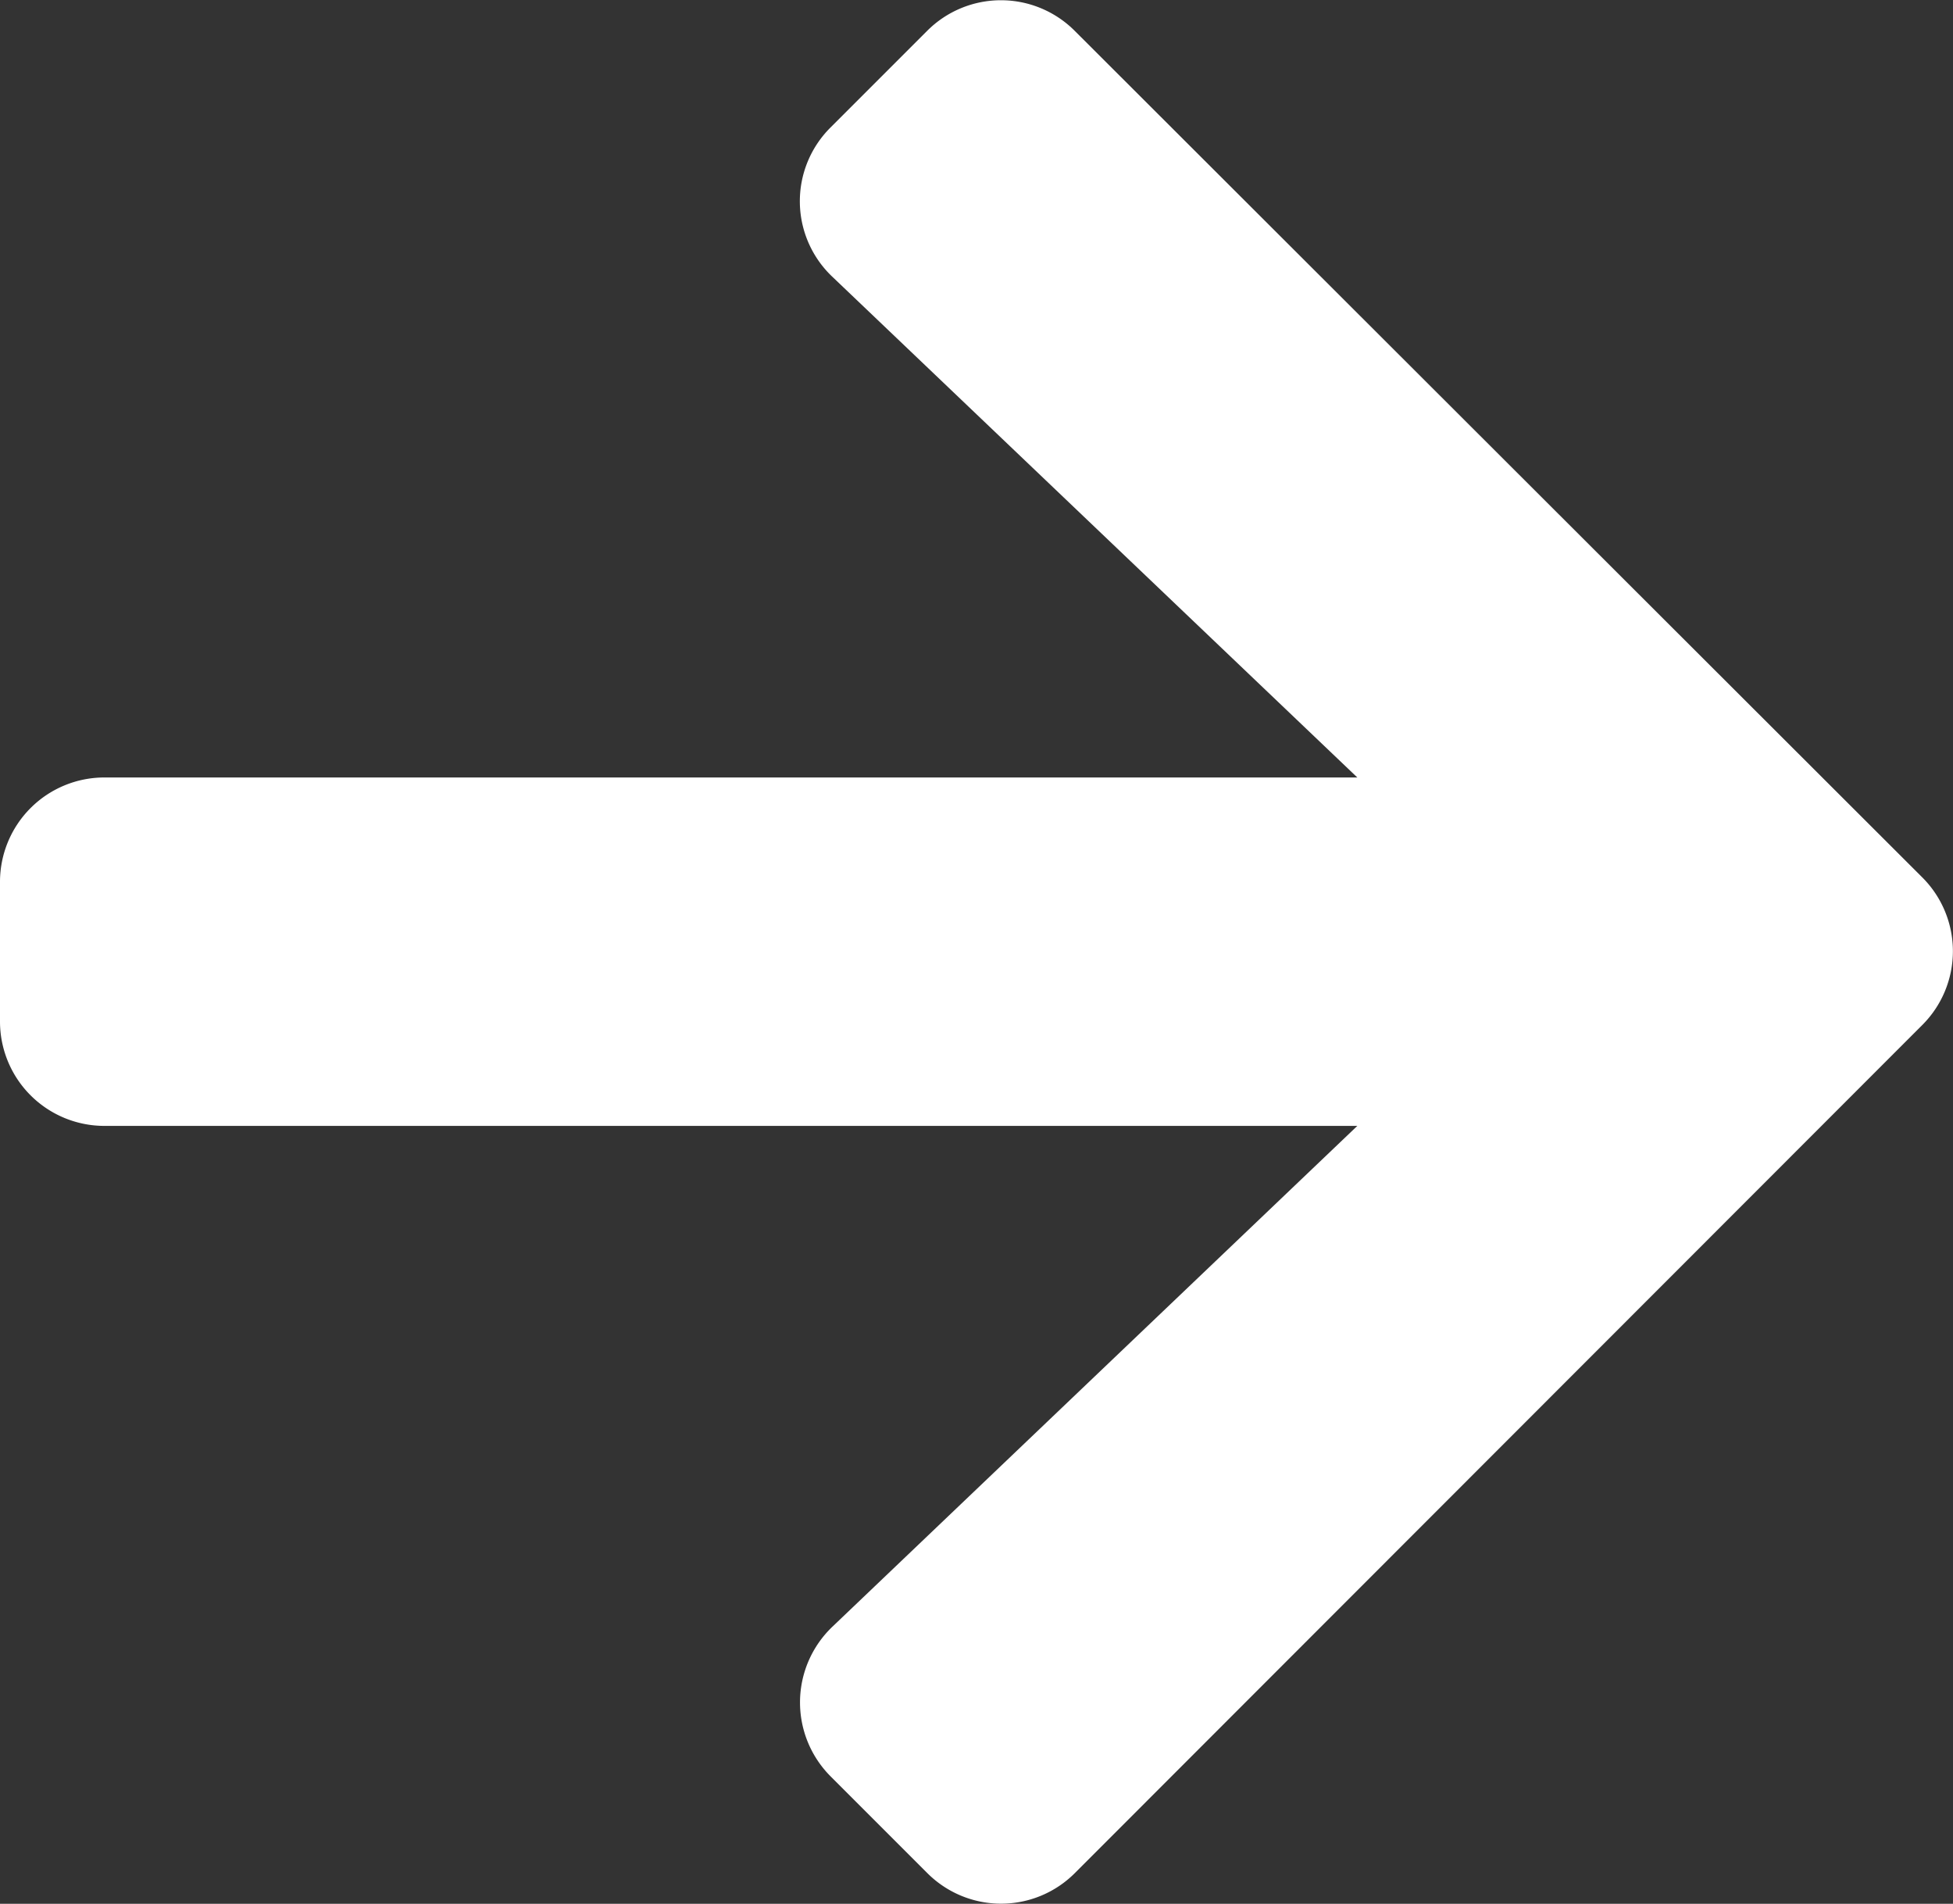
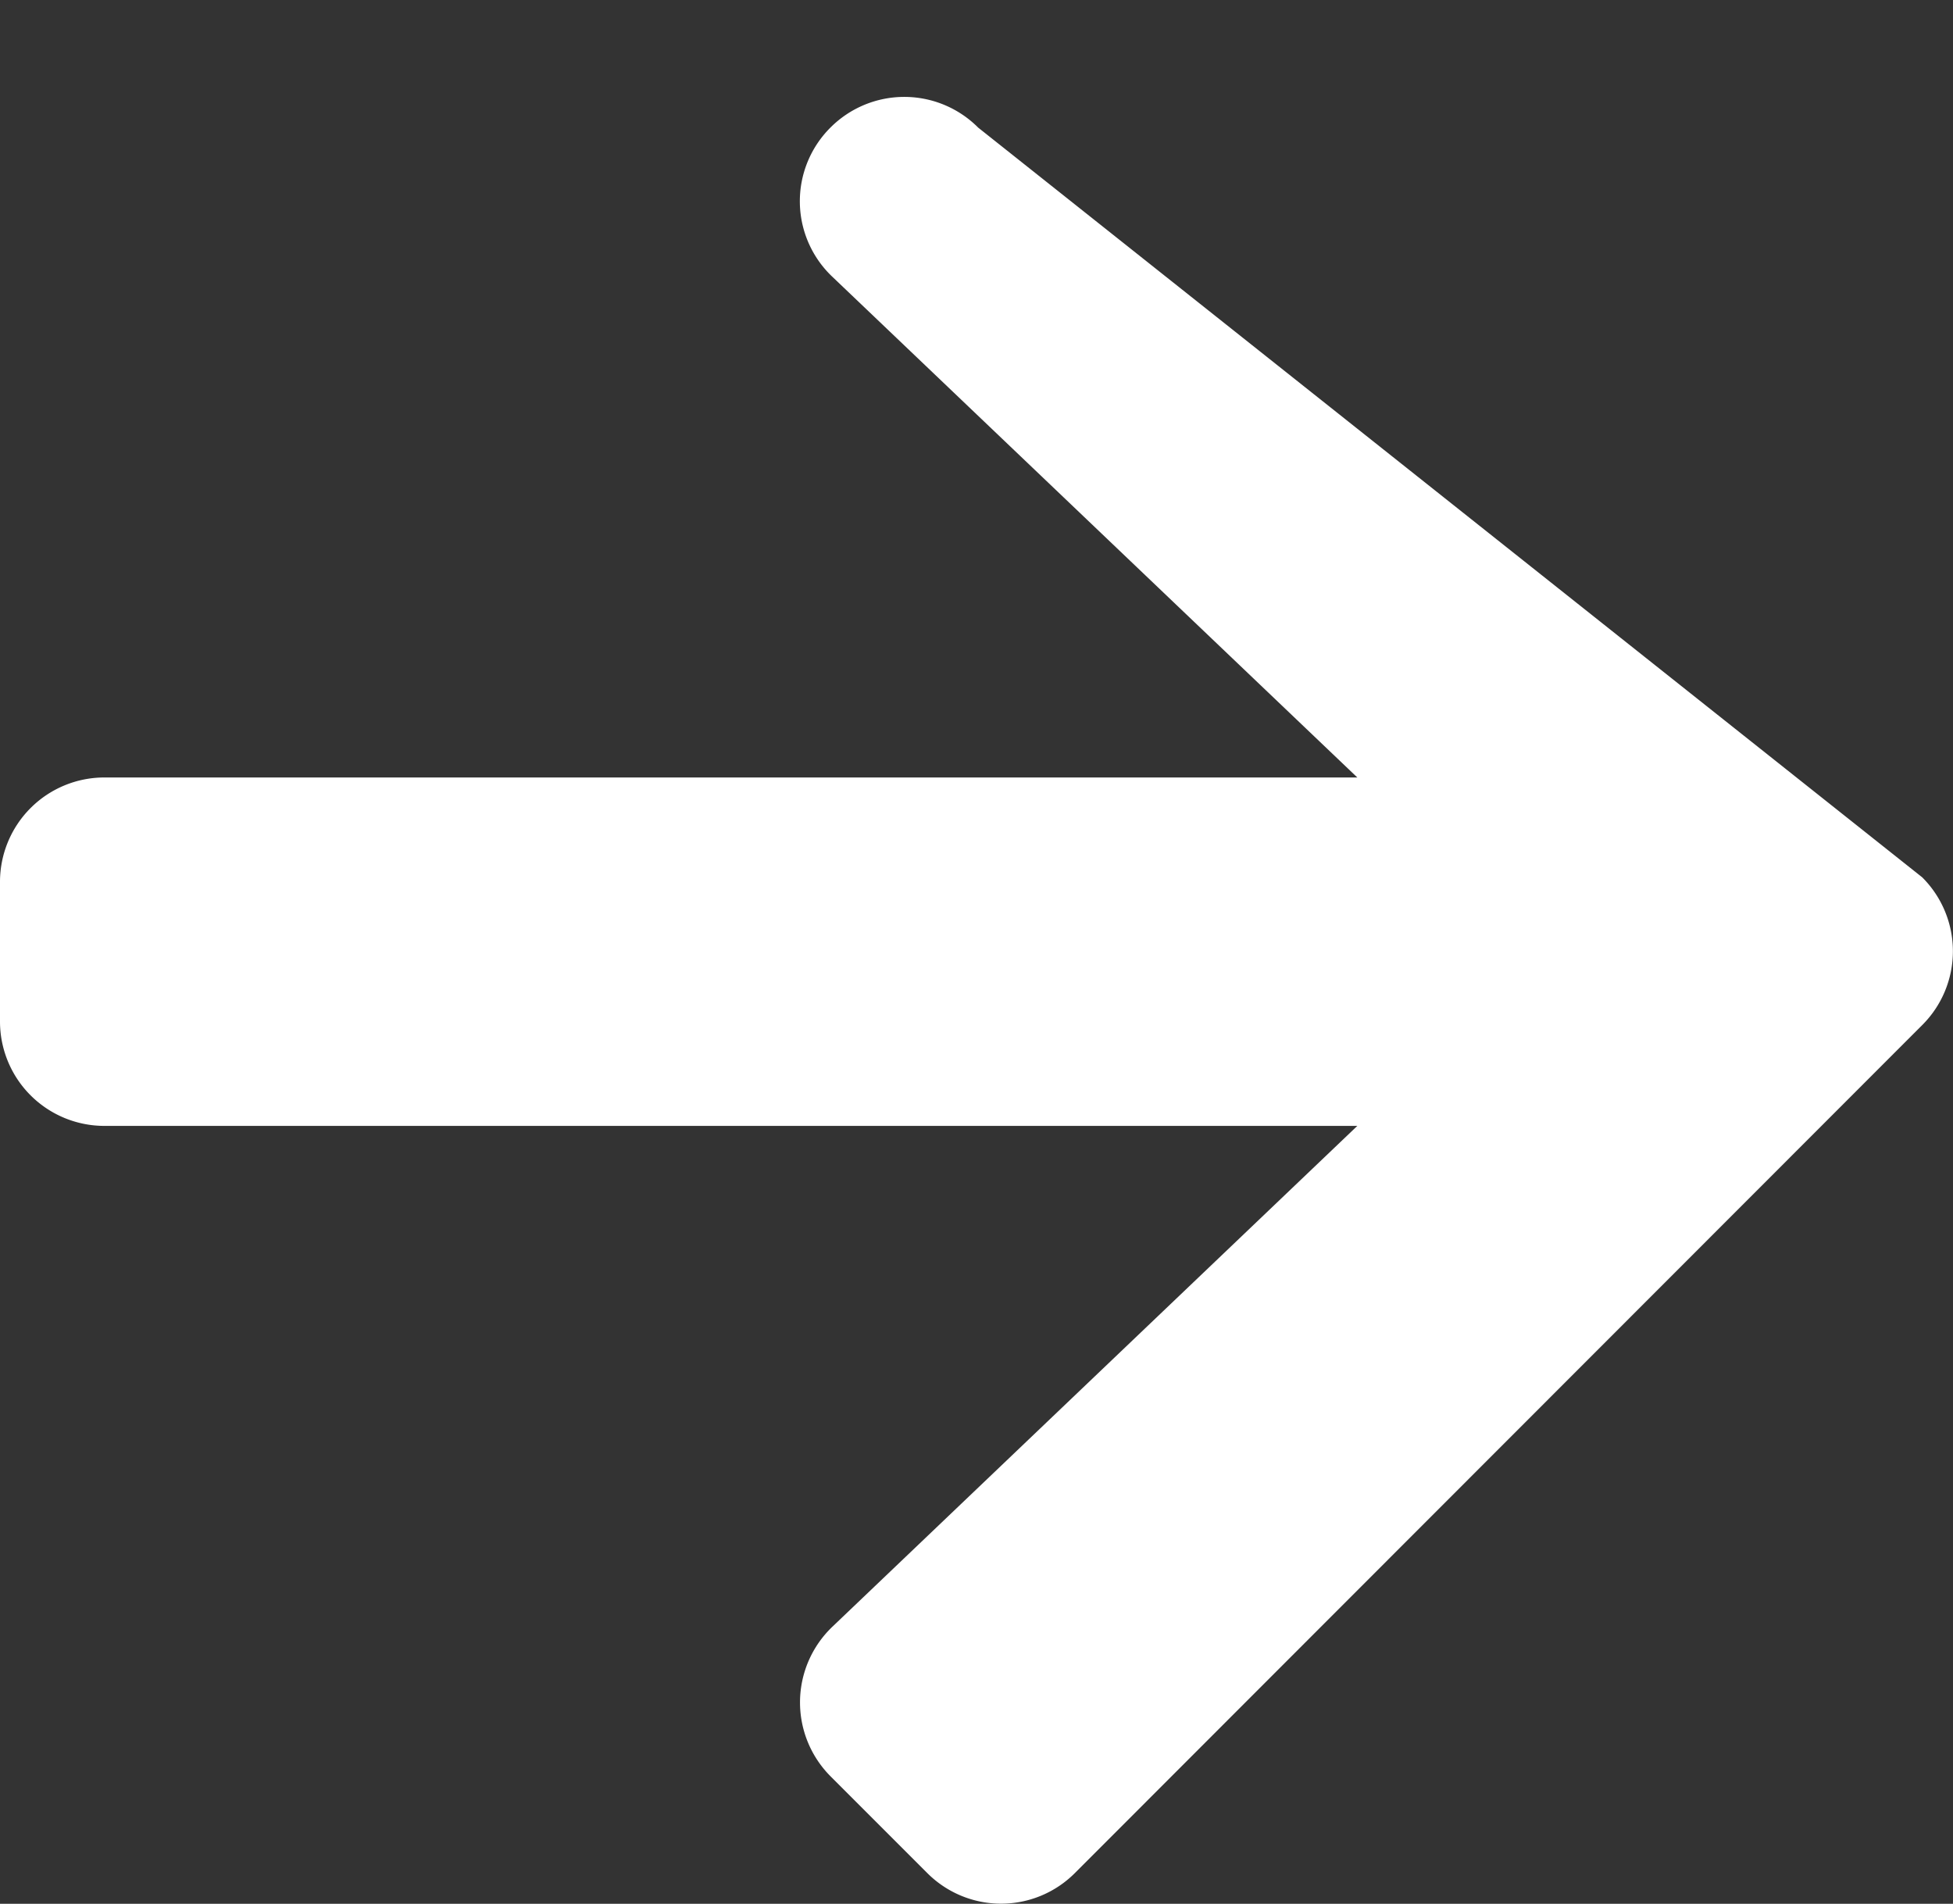
<svg xmlns="http://www.w3.org/2000/svg" width="14.144" height="13.786" viewBox="0 0 14.144 13.786">
  <rect x="0" y="0" width="14.144" height="13.786" fill="#333333" stroke="none" />
-   <path id="Icon_awesome-arrow-right" data-name="Icon awesome-arrow-right" d="M6.014,3.571l.7-.7a.755.755,0,0,1,1.07,0L13.921,9a.755.755,0,0,1,0,1.07L7.785,16.21a.755.755,0,0,1-1.07,0l-.7-.7a.758.758,0,0,1,.013-1.083L9.83,10.8H.758A.756.756,0,0,1,0,10.045V9.035a.756.756,0,0,1,.758-.758H9.83l-3.8-3.624A.753.753,0,0,1,6.014,3.571Z" transform="translate(0 -2.647)" fill="#fff" />
+   <path id="Icon_awesome-arrow-right" data-name="Icon awesome-arrow-right" d="M6.014,3.571a.755.755,0,0,1,1.07,0L13.921,9a.755.755,0,0,1,0,1.07L7.785,16.21a.755.755,0,0,1-1.07,0l-.7-.7a.758.758,0,0,1,.013-1.083L9.83,10.8H.758A.756.756,0,0,1,0,10.045V9.035a.756.756,0,0,1,.758-.758H9.83l-3.8-3.624A.753.753,0,0,1,6.014,3.571Z" transform="translate(0 -2.647)" fill="#fff" />
</svg>